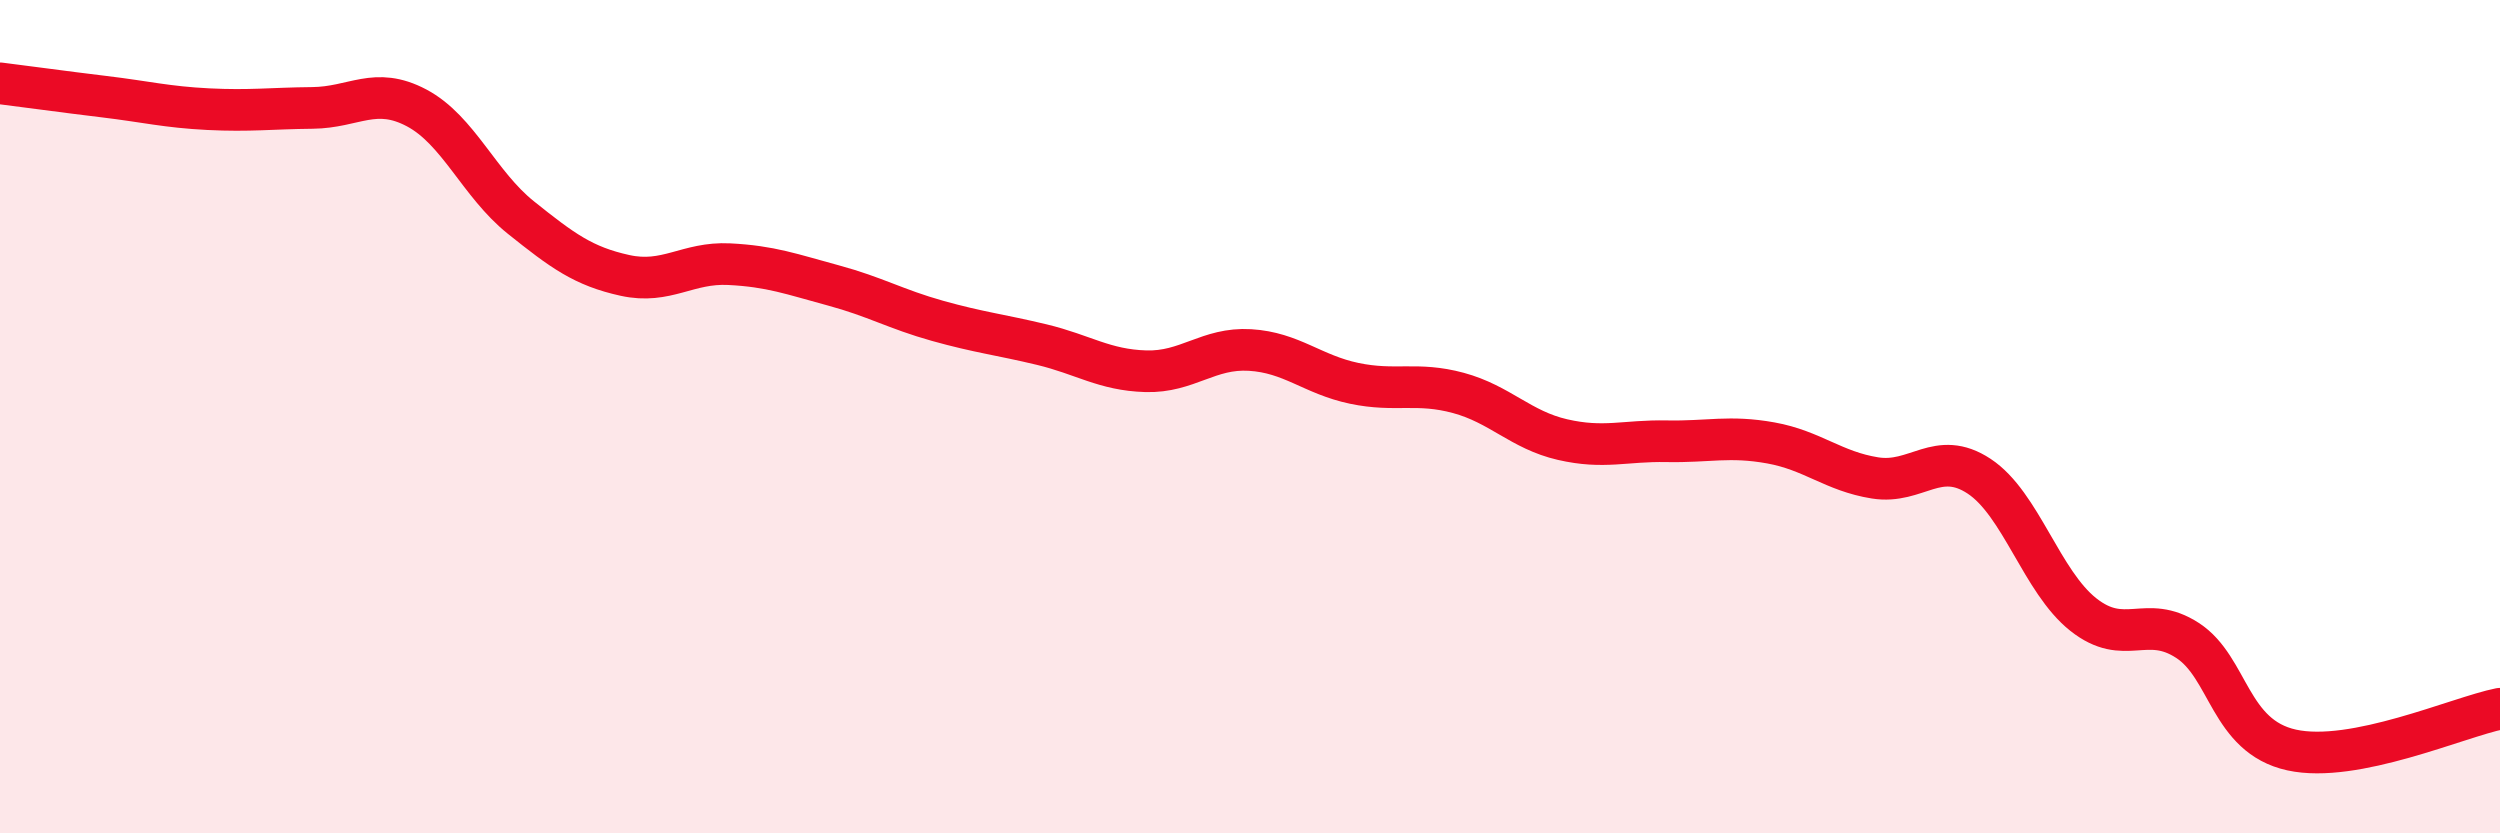
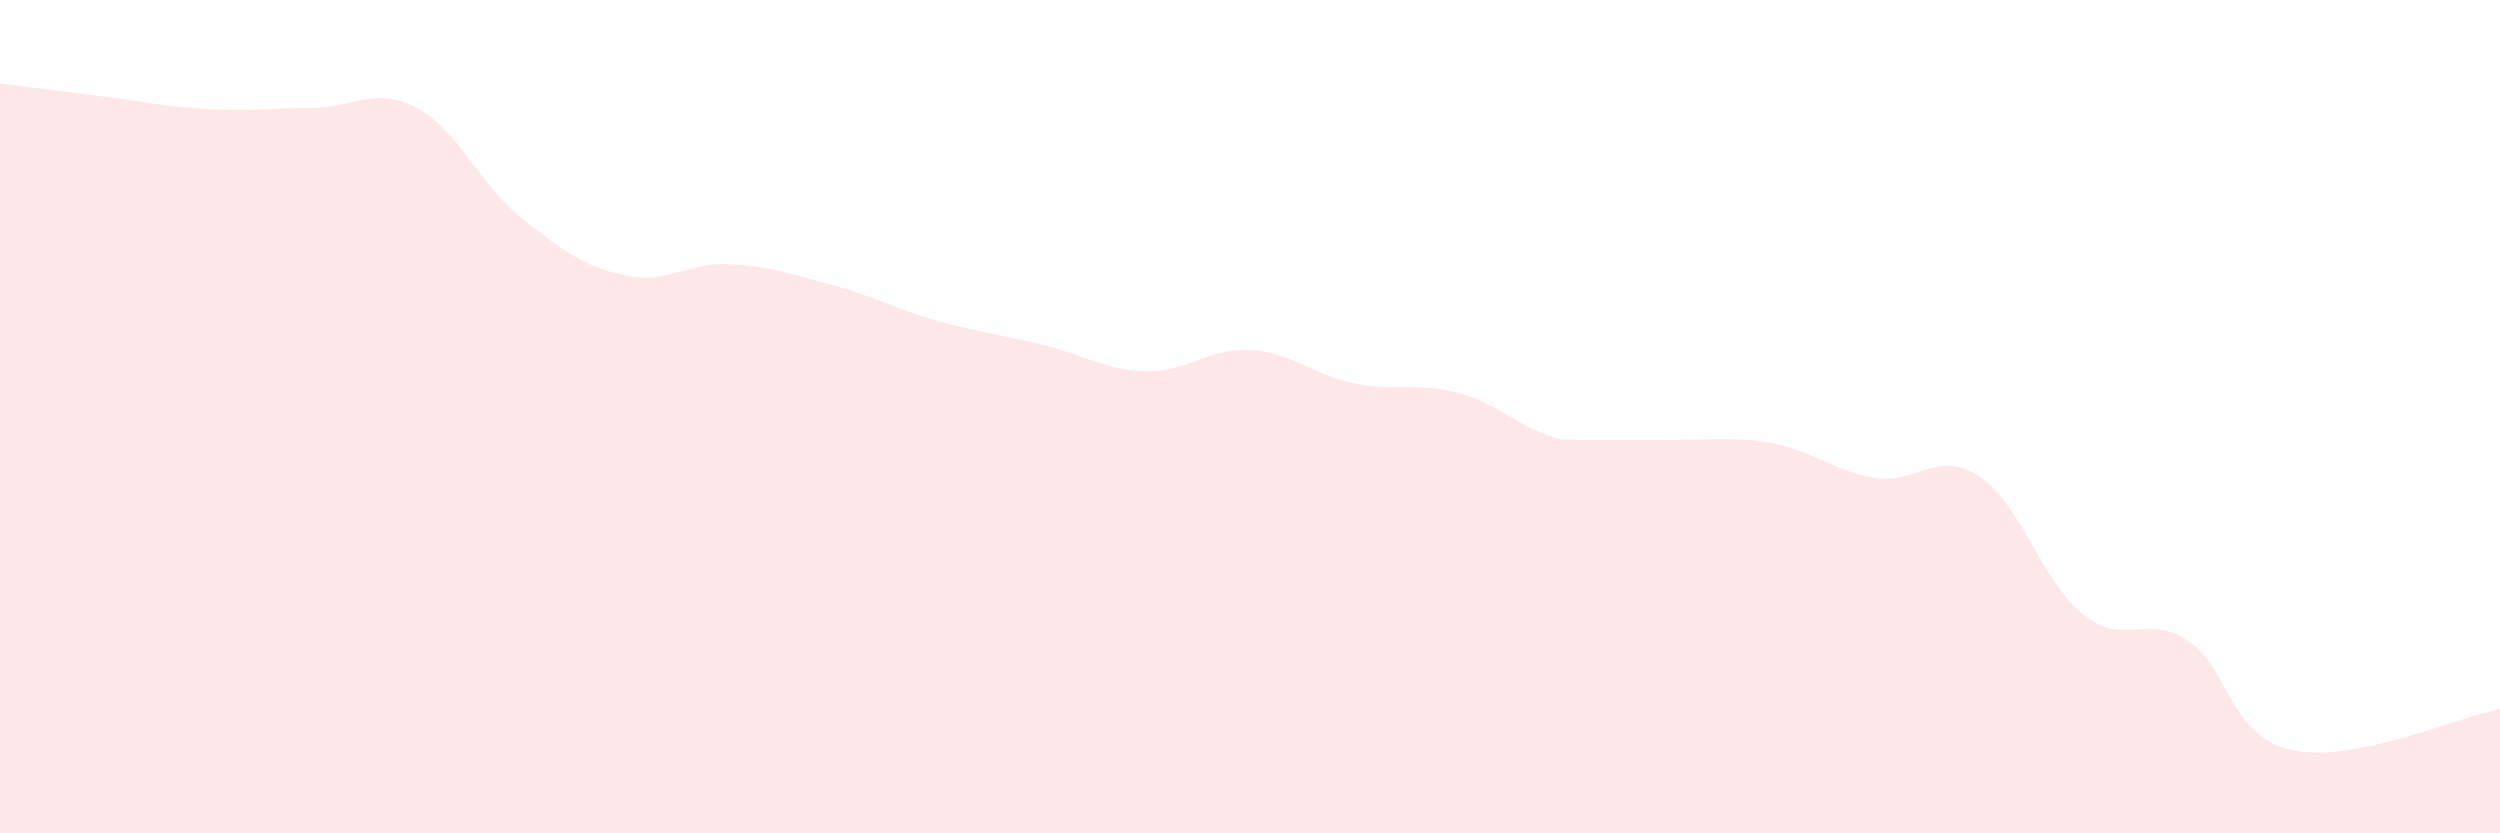
<svg xmlns="http://www.w3.org/2000/svg" width="60" height="20" viewBox="0 0 60 20">
-   <path d="M 0,2 C 0.5,2.06 1.5,2.2 2.5,2.32 C 3.5,2.44 4,2.57 5,2.62 C 6,2.67 6.5,2.6 7.5,2.59 C 8.5,2.58 9,2.06 10,2.59 C 11,3.12 11.5,4.42 12.5,5.22 C 13.5,6.02 14,6.39 15,6.61 C 16,6.83 16.5,6.29 17.5,6.34 C 18.5,6.39 19,6.58 20,6.85 C 21,7.12 21.5,7.42 22.5,7.7 C 23.5,7.98 24,8.03 25,8.27 C 26,8.51 26.5,8.88 27.5,8.91 C 28.5,8.94 29,8.34 30,8.4 C 31,8.46 31.5,8.99 32.5,9.2 C 33.5,9.41 34,9.16 35,9.43 C 36,9.7 36.5,10.32 37.5,10.55 C 38.5,10.78 39,10.57 40,10.59 C 41,10.61 41.5,10.45 42.5,10.63 C 43.5,10.81 44,11.31 45,11.47 C 46,11.63 46.5,10.77 47.5,11.43 C 48.5,12.09 49,13.96 50,14.75 C 51,15.54 51.5,14.72 52.5,15.37 C 53.5,16.02 53.5,17.67 55,18 C 56.5,18.33 59,17.21 60,17.01L60 20L0 20Z" fill="#EB0A25" opacity="0.1" stroke-linecap="round" stroke-linejoin="round" />
-   <path d="M 0,2 C 0.5,2.06 1.5,2.2 2.5,2.32 C 3.5,2.44 4,2.57 5,2.62 C 6,2.67 6.5,2.6 7.5,2.59 C 8.5,2.58 9,2.06 10,2.59 C 11,3.12 11.5,4.42 12.5,5.22 C 13.5,6.02 14,6.39 15,6.61 C 16,6.83 16.5,6.29 17.5,6.34 C 18.5,6.39 19,6.58 20,6.85 C 21,7.12 21.5,7.42 22.5,7.7 C 23.5,7.98 24,8.03 25,8.27 C 26,8.51 26.5,8.88 27.5,8.91 C 28.5,8.94 29,8.34 30,8.4 C 31,8.46 31.5,8.99 32.5,9.2 C 33.5,9.41 34,9.16 35,9.43 C 36,9.7 36.5,10.32 37.5,10.55 C 38.5,10.78 39,10.57 40,10.59 C 41,10.61 41.5,10.45 42.5,10.63 C 43.5,10.81 44,11.31 45,11.47 C 46,11.63 46.5,10.77 47.5,11.43 C 48.5,12.09 49,13.96 50,14.75 C 51,15.54 51.5,14.72 52.5,15.37 C 53.5,16.02 53.5,17.67 55,18 C 56.5,18.33 59,17.21 60,17.01" stroke="#EB0A25" stroke-width="1" fill="none" stroke-linecap="round" stroke-linejoin="round" />
+   <path d="M 0,2 C 0.5,2.06 1.5,2.2 2.5,2.32 C 3.5,2.44 4,2.57 5,2.62 C 6,2.67 6.5,2.6 7.5,2.59 C 8.5,2.58 9,2.06 10,2.59 C 11,3.12 11.5,4.42 12.5,5.22 C 13.5,6.02 14,6.39 15,6.61 C 16,6.83 16.5,6.29 17.5,6.34 C 18.5,6.39 19,6.58 20,6.85 C 21,7.12 21.5,7.42 22.5,7.7 C 23.5,7.98 24,8.03 25,8.27 C 26,8.51 26.5,8.88 27.5,8.91 C 28.5,8.94 29,8.34 30,8.4 C 31,8.46 31.5,8.99 32.5,9.2 C 33.5,9.41 34,9.16 35,9.43 C 36,9.7 36.5,10.32 37.5,10.55 C 41,10.61 41.5,10.45 42.5,10.63 C 43.5,10.81 44,11.31 45,11.47 C 46,11.63 46.5,10.77 47.5,11.43 C 48.5,12.09 49,13.96 50,14.75 C 51,15.54 51.5,14.72 52.5,15.37 C 53.5,16.02 53.5,17.67 55,18 C 56.5,18.33 59,17.21 60,17.01L60 20L0 20Z" fill="#EB0A25" opacity="0.1" stroke-linecap="round" stroke-linejoin="round" />
</svg>